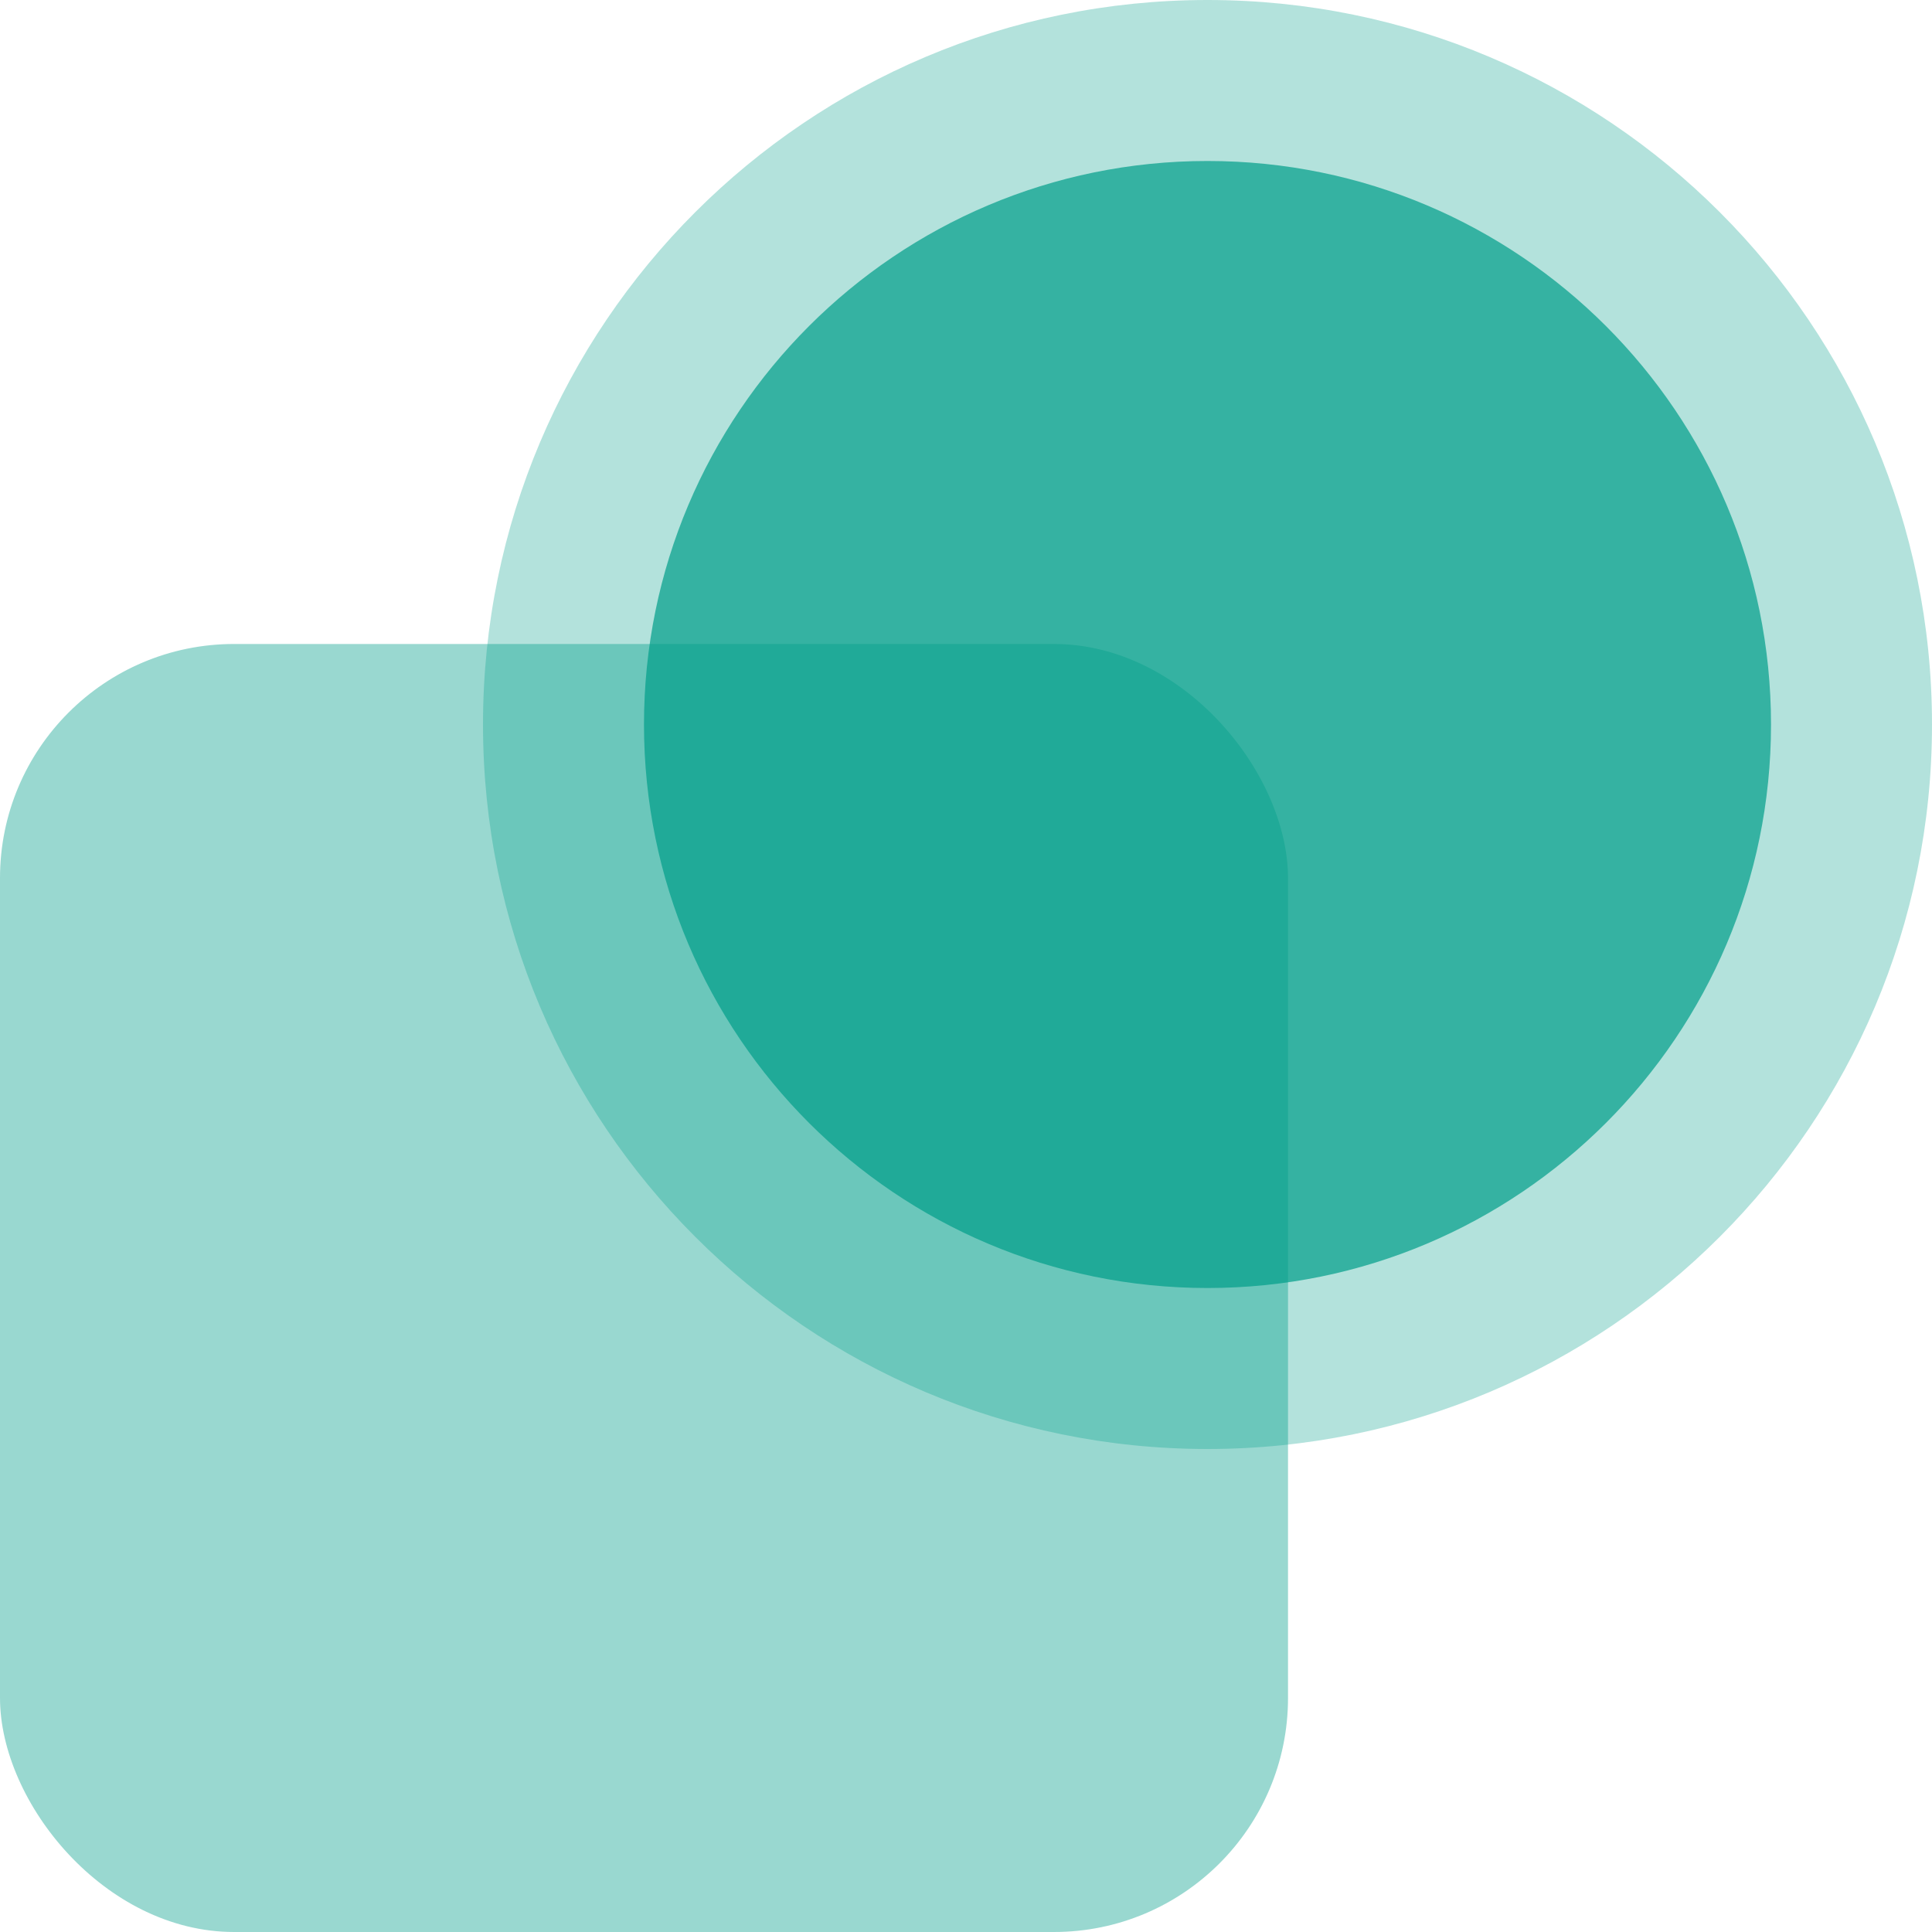
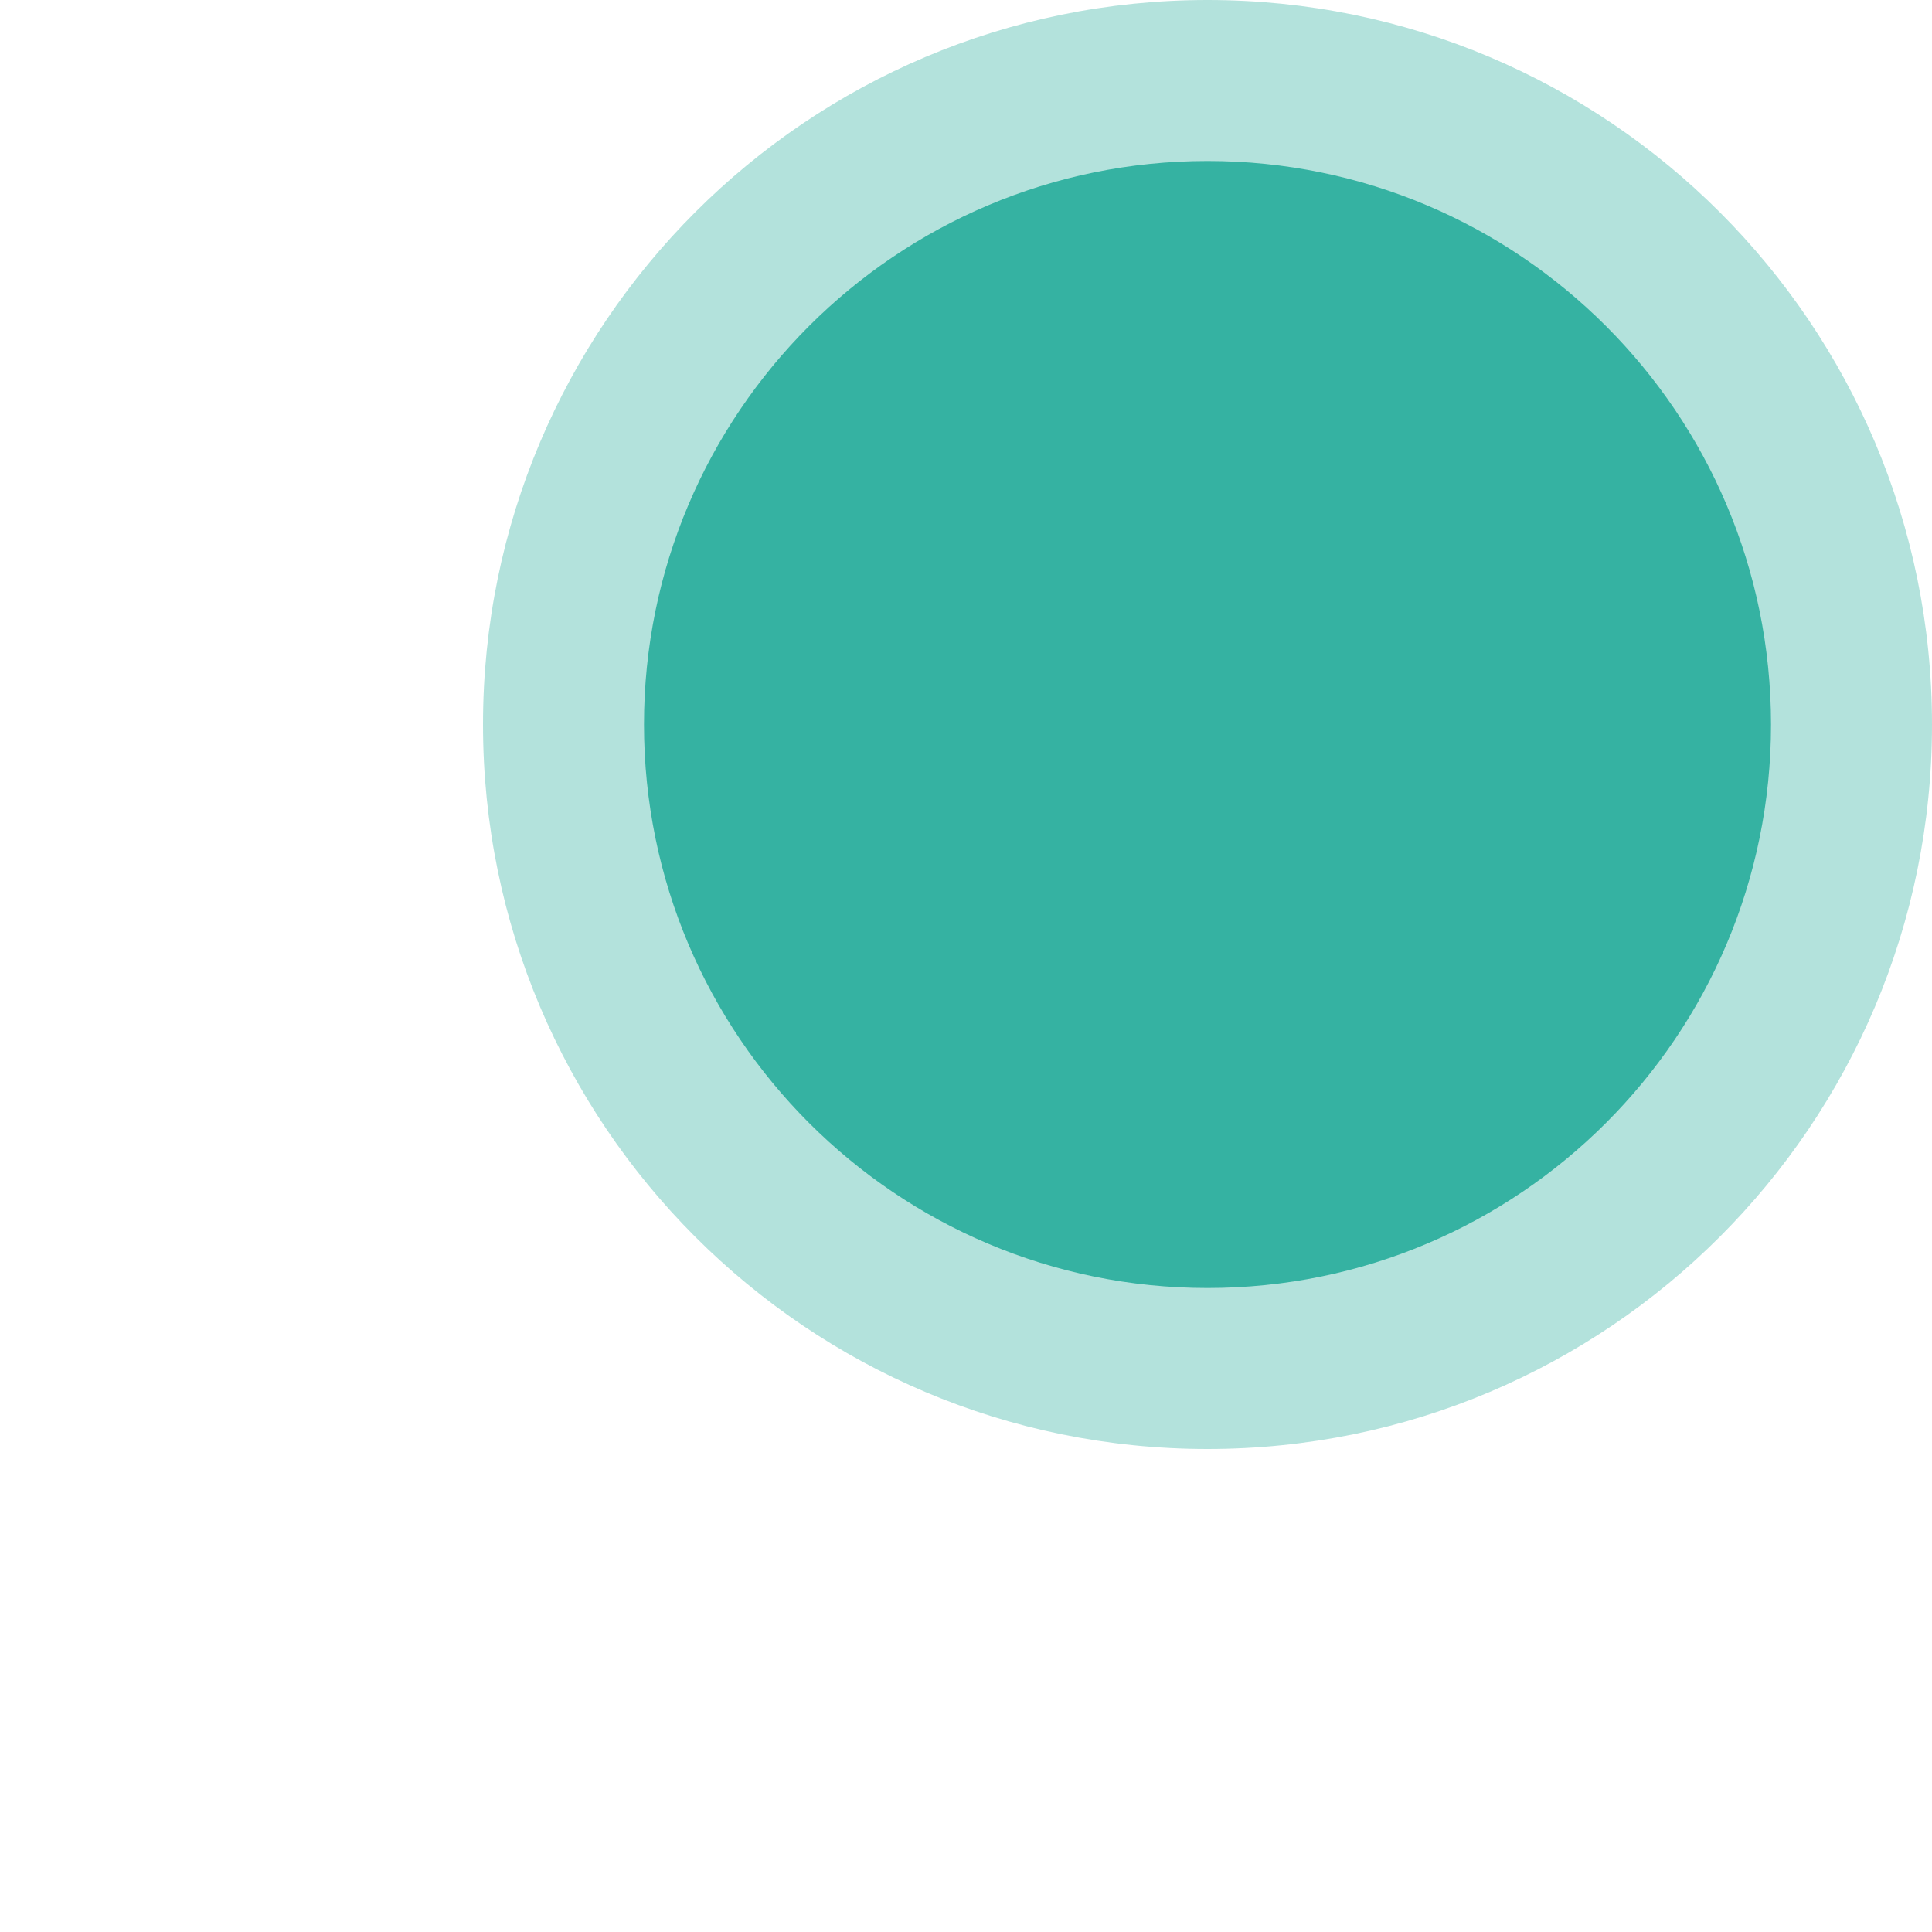
<svg xmlns="http://www.w3.org/2000/svg" width="40" height="40" viewBox="0 0 40 40" fill="none">
-   <rect y="13.333" width="26.667" height="26.667" rx="4.847" fill="#009E89" fill-opacity="0.4" />
  <path d="M10 15C10 6.716 16.716 0 25 0C33.284 0 40 6.716 40 15C40 23.284 33.284 30 25 30C16.716 30 10 23.284 10 15Z" fill="#009E89" fill-opacity="0.3" />
  <path d="M13.333 15C13.333 8.557 18.557 3.333 25 3.333C31.443 3.333 36.667 8.557 36.667 15C36.667 21.443 31.443 26.667 25 26.667C18.557 26.667 13.333 21.443 13.333 15Z" fill="#009E89" fill-opacity="0.7" />
</svg>